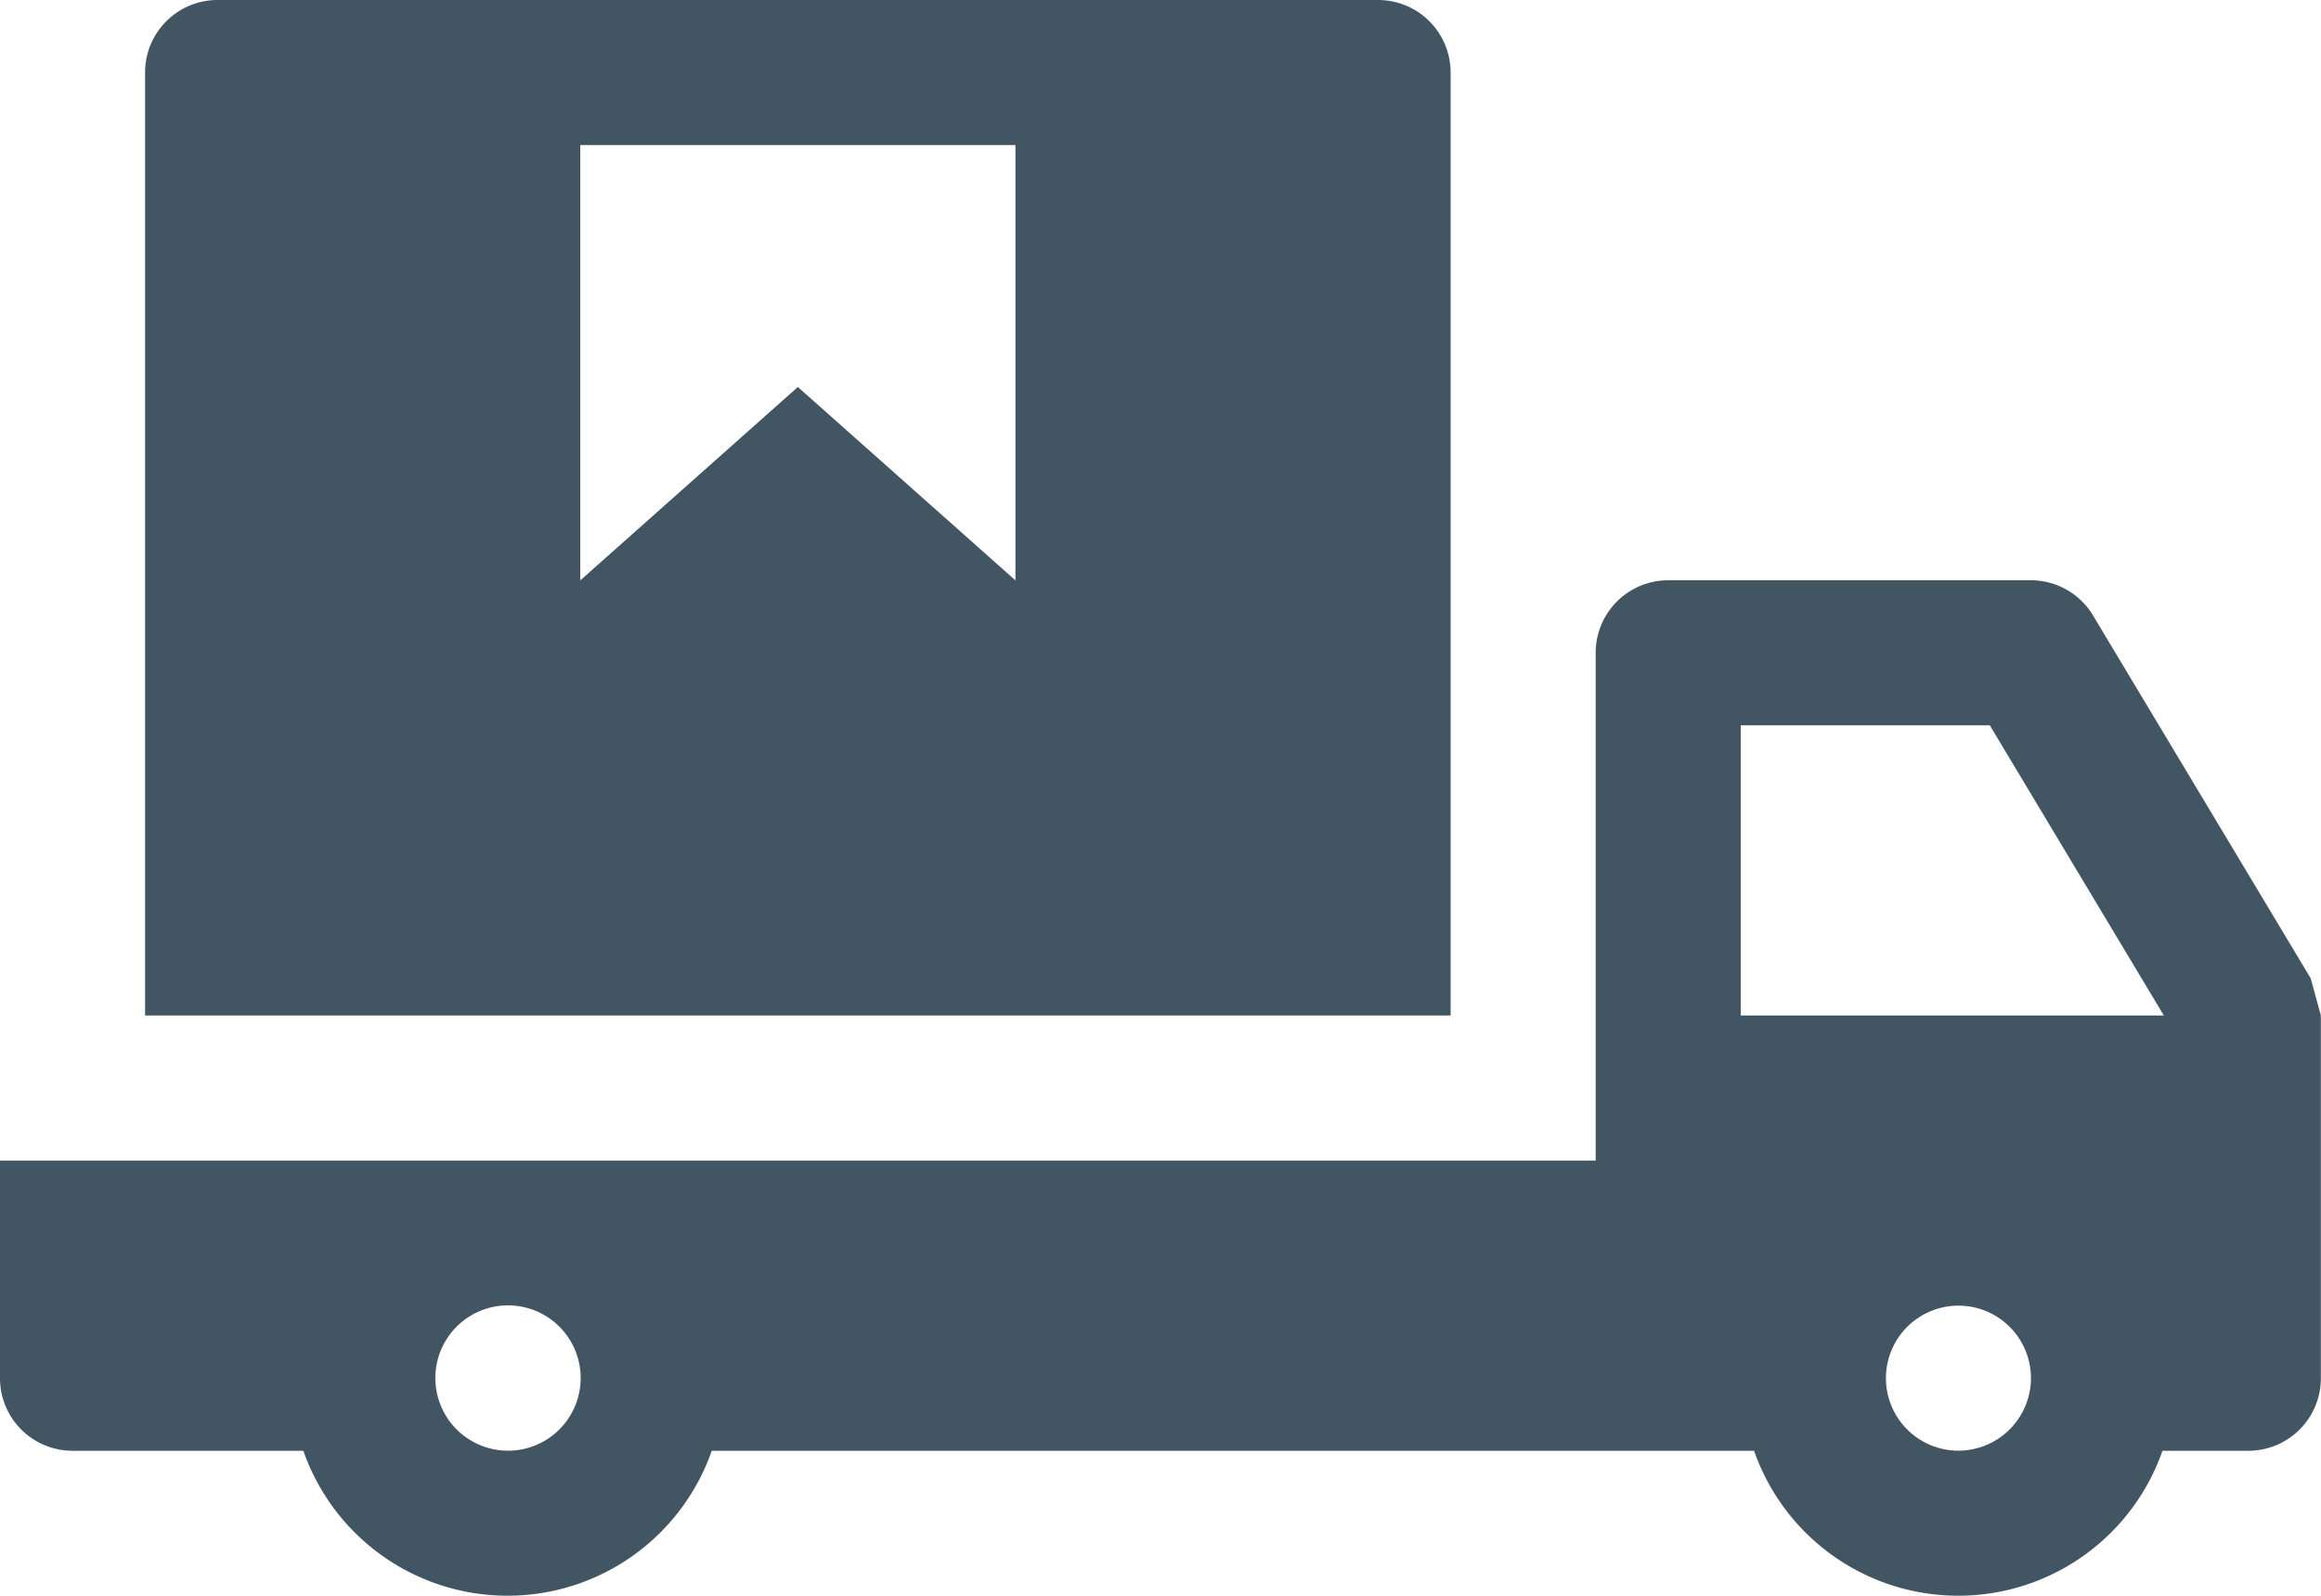
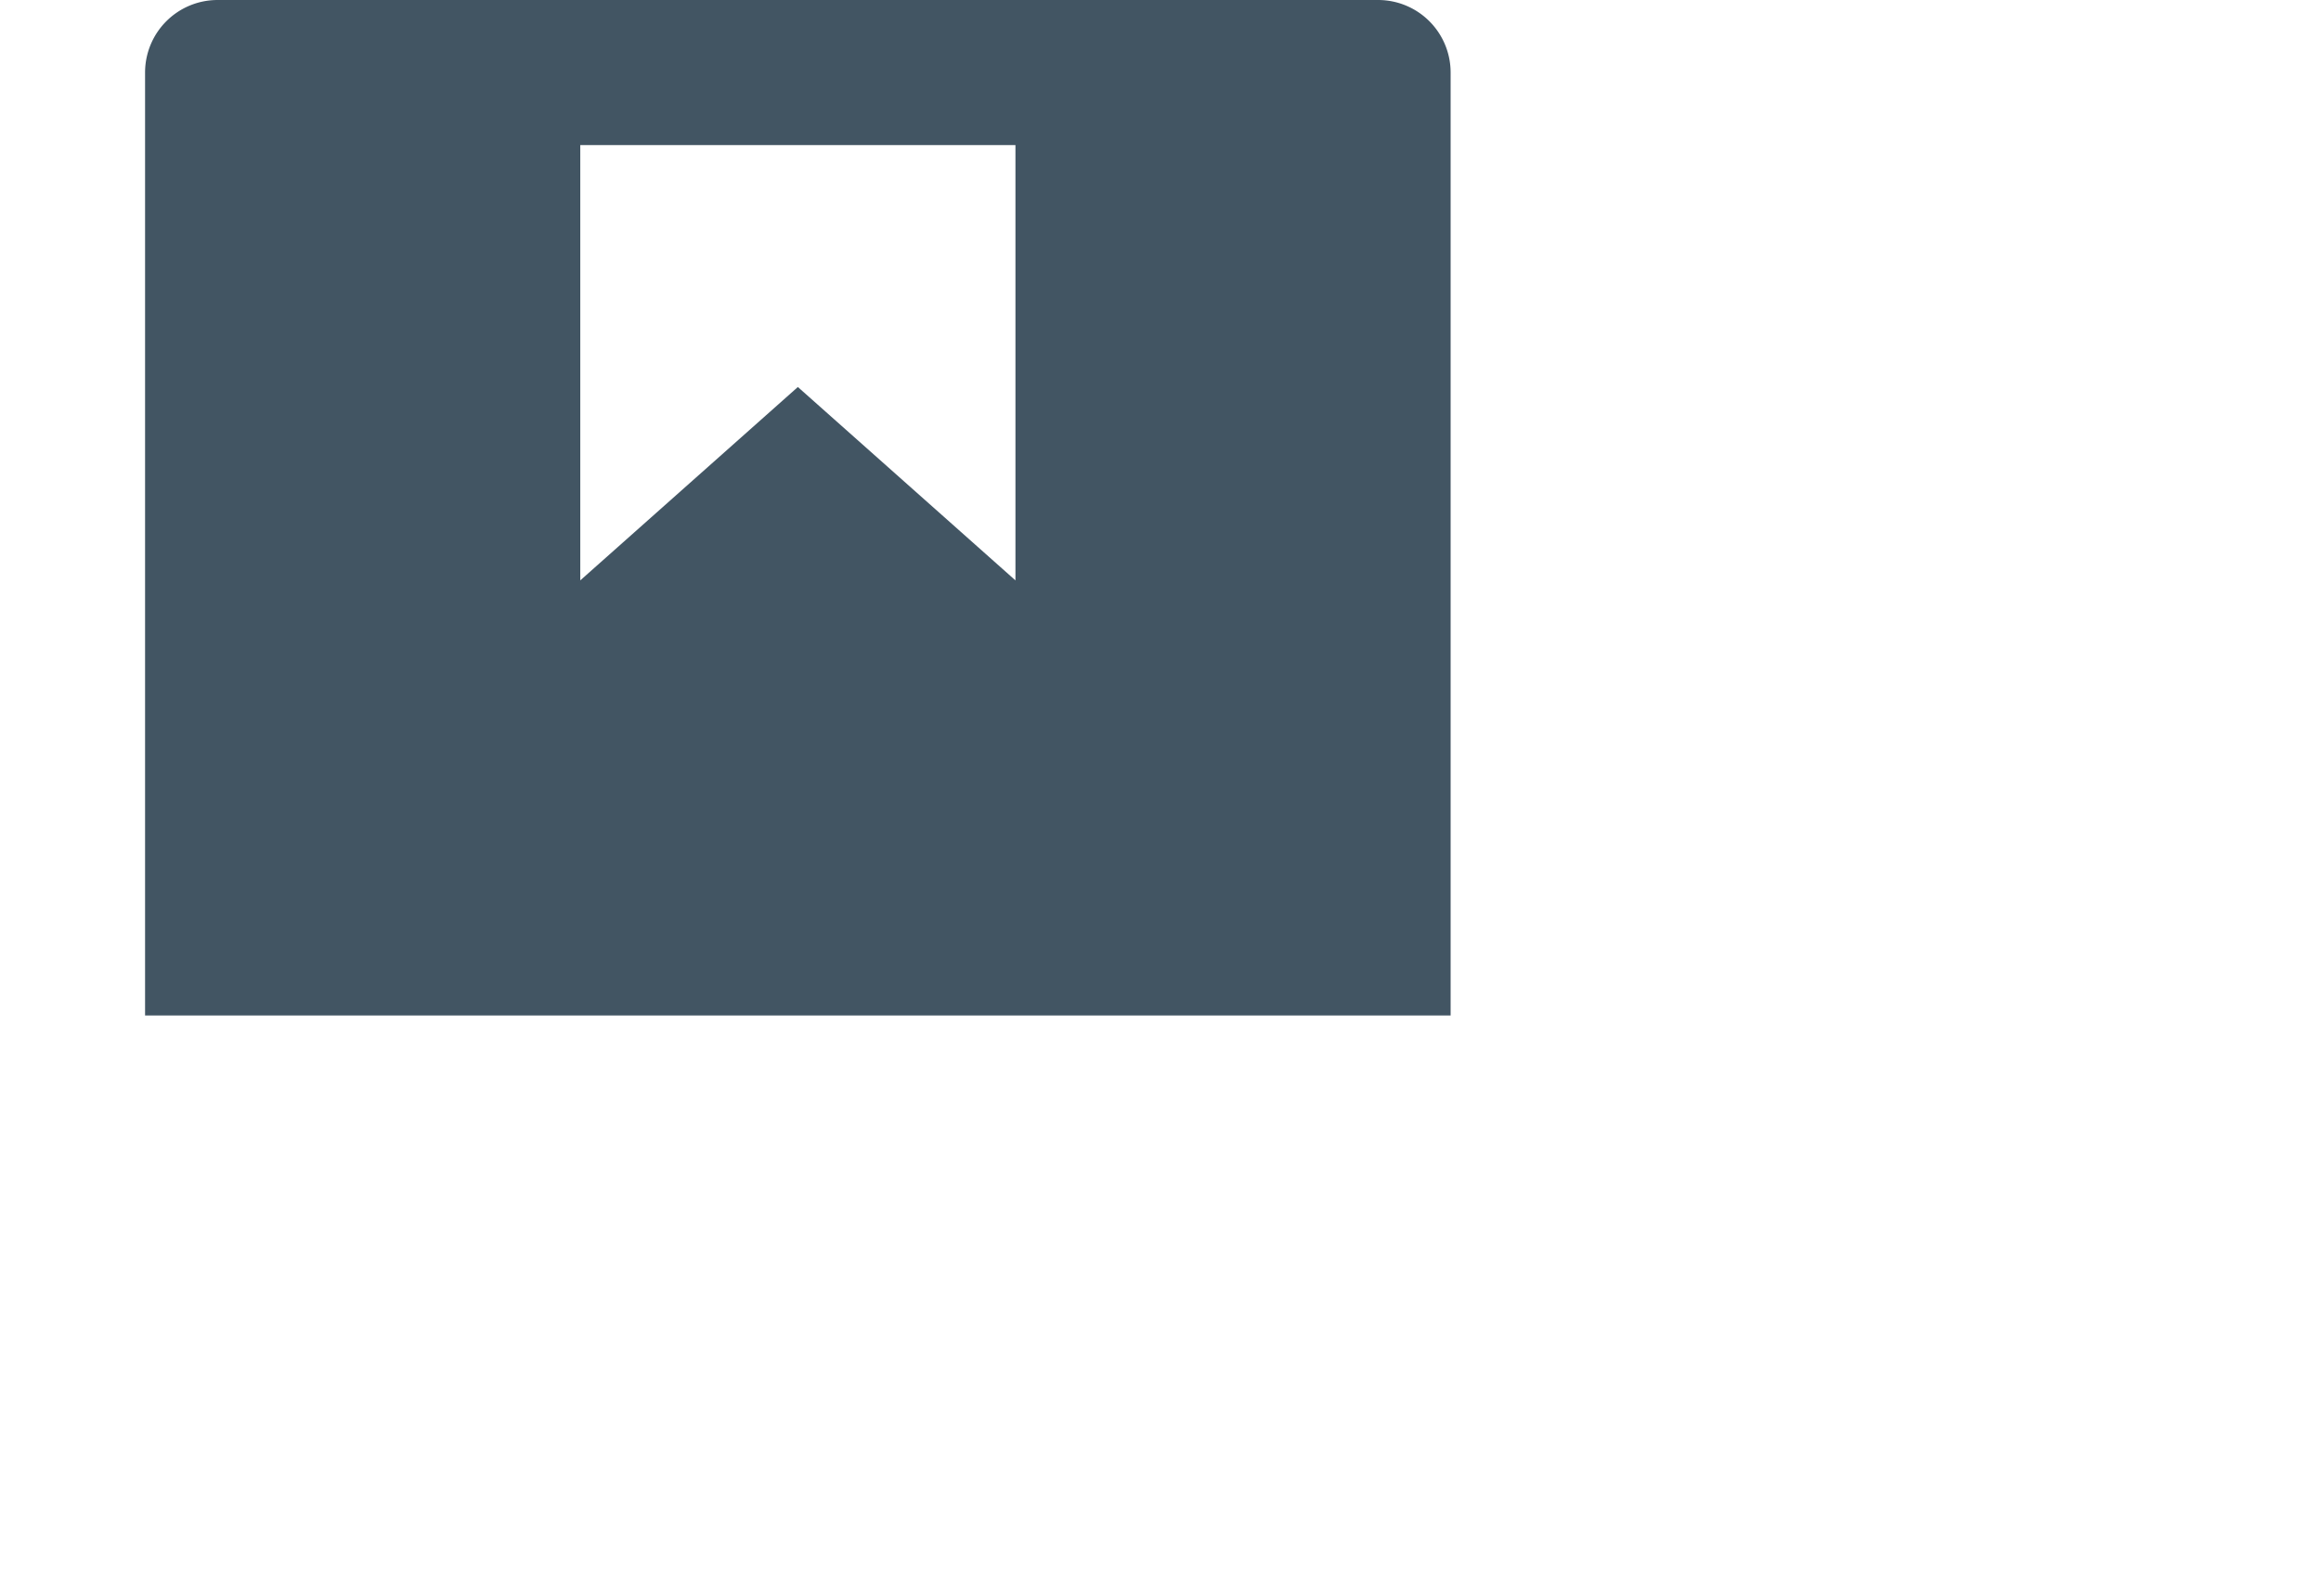
<svg xmlns="http://www.w3.org/2000/svg" width="65.357" height="44.933" viewBox="0 0 65.357 44.933">
  <g id="Group_6109" data-name="Group 6109" transform="translate(0 -3)">
-     <path id="Path_34874" data-name="Path 34874" d="M65.067,18.209,58.939,7.993A2.042,2.042,0,0,0,57.187,7H46.975a2.042,2.042,0,0,0-2.042,2.042v14.3H0v6.127a2.042,2.042,0,0,0,2.042,2.042h6.5a6.091,6.091,0,0,0,11.5,0H49.393a6.091,6.091,0,0,0,11.5,0h2.418a2.042,2.042,0,0,0,2.042-2.042V19.254ZM14.3,31.509a2.046,2.046,0,1,1,2.051-2.042A2.046,2.046,0,0,1,14.3,31.509Zm40.848,0a2.042,2.042,0,1,1,2.042-2.042A2.048,2.048,0,0,1,55.145,31.509ZM49.017,19.254v-8.17h7.014l4.9,8.17Z" transform="translate(0 12.339)" fill="#425563" />
    <path id="Path_34875" data-name="Path 34875" d="M37.763,5.042A2.042,2.042,0,0,0,35.721,3H3.042A2.042,2.042,0,0,0,1,5.042V31.593H37.763Zm-12.254,14.3-6.127-5.445-6.127,5.445V7.085H25.509Z" transform="translate(3.085)" fill="#425563" />
  </g>
</svg>